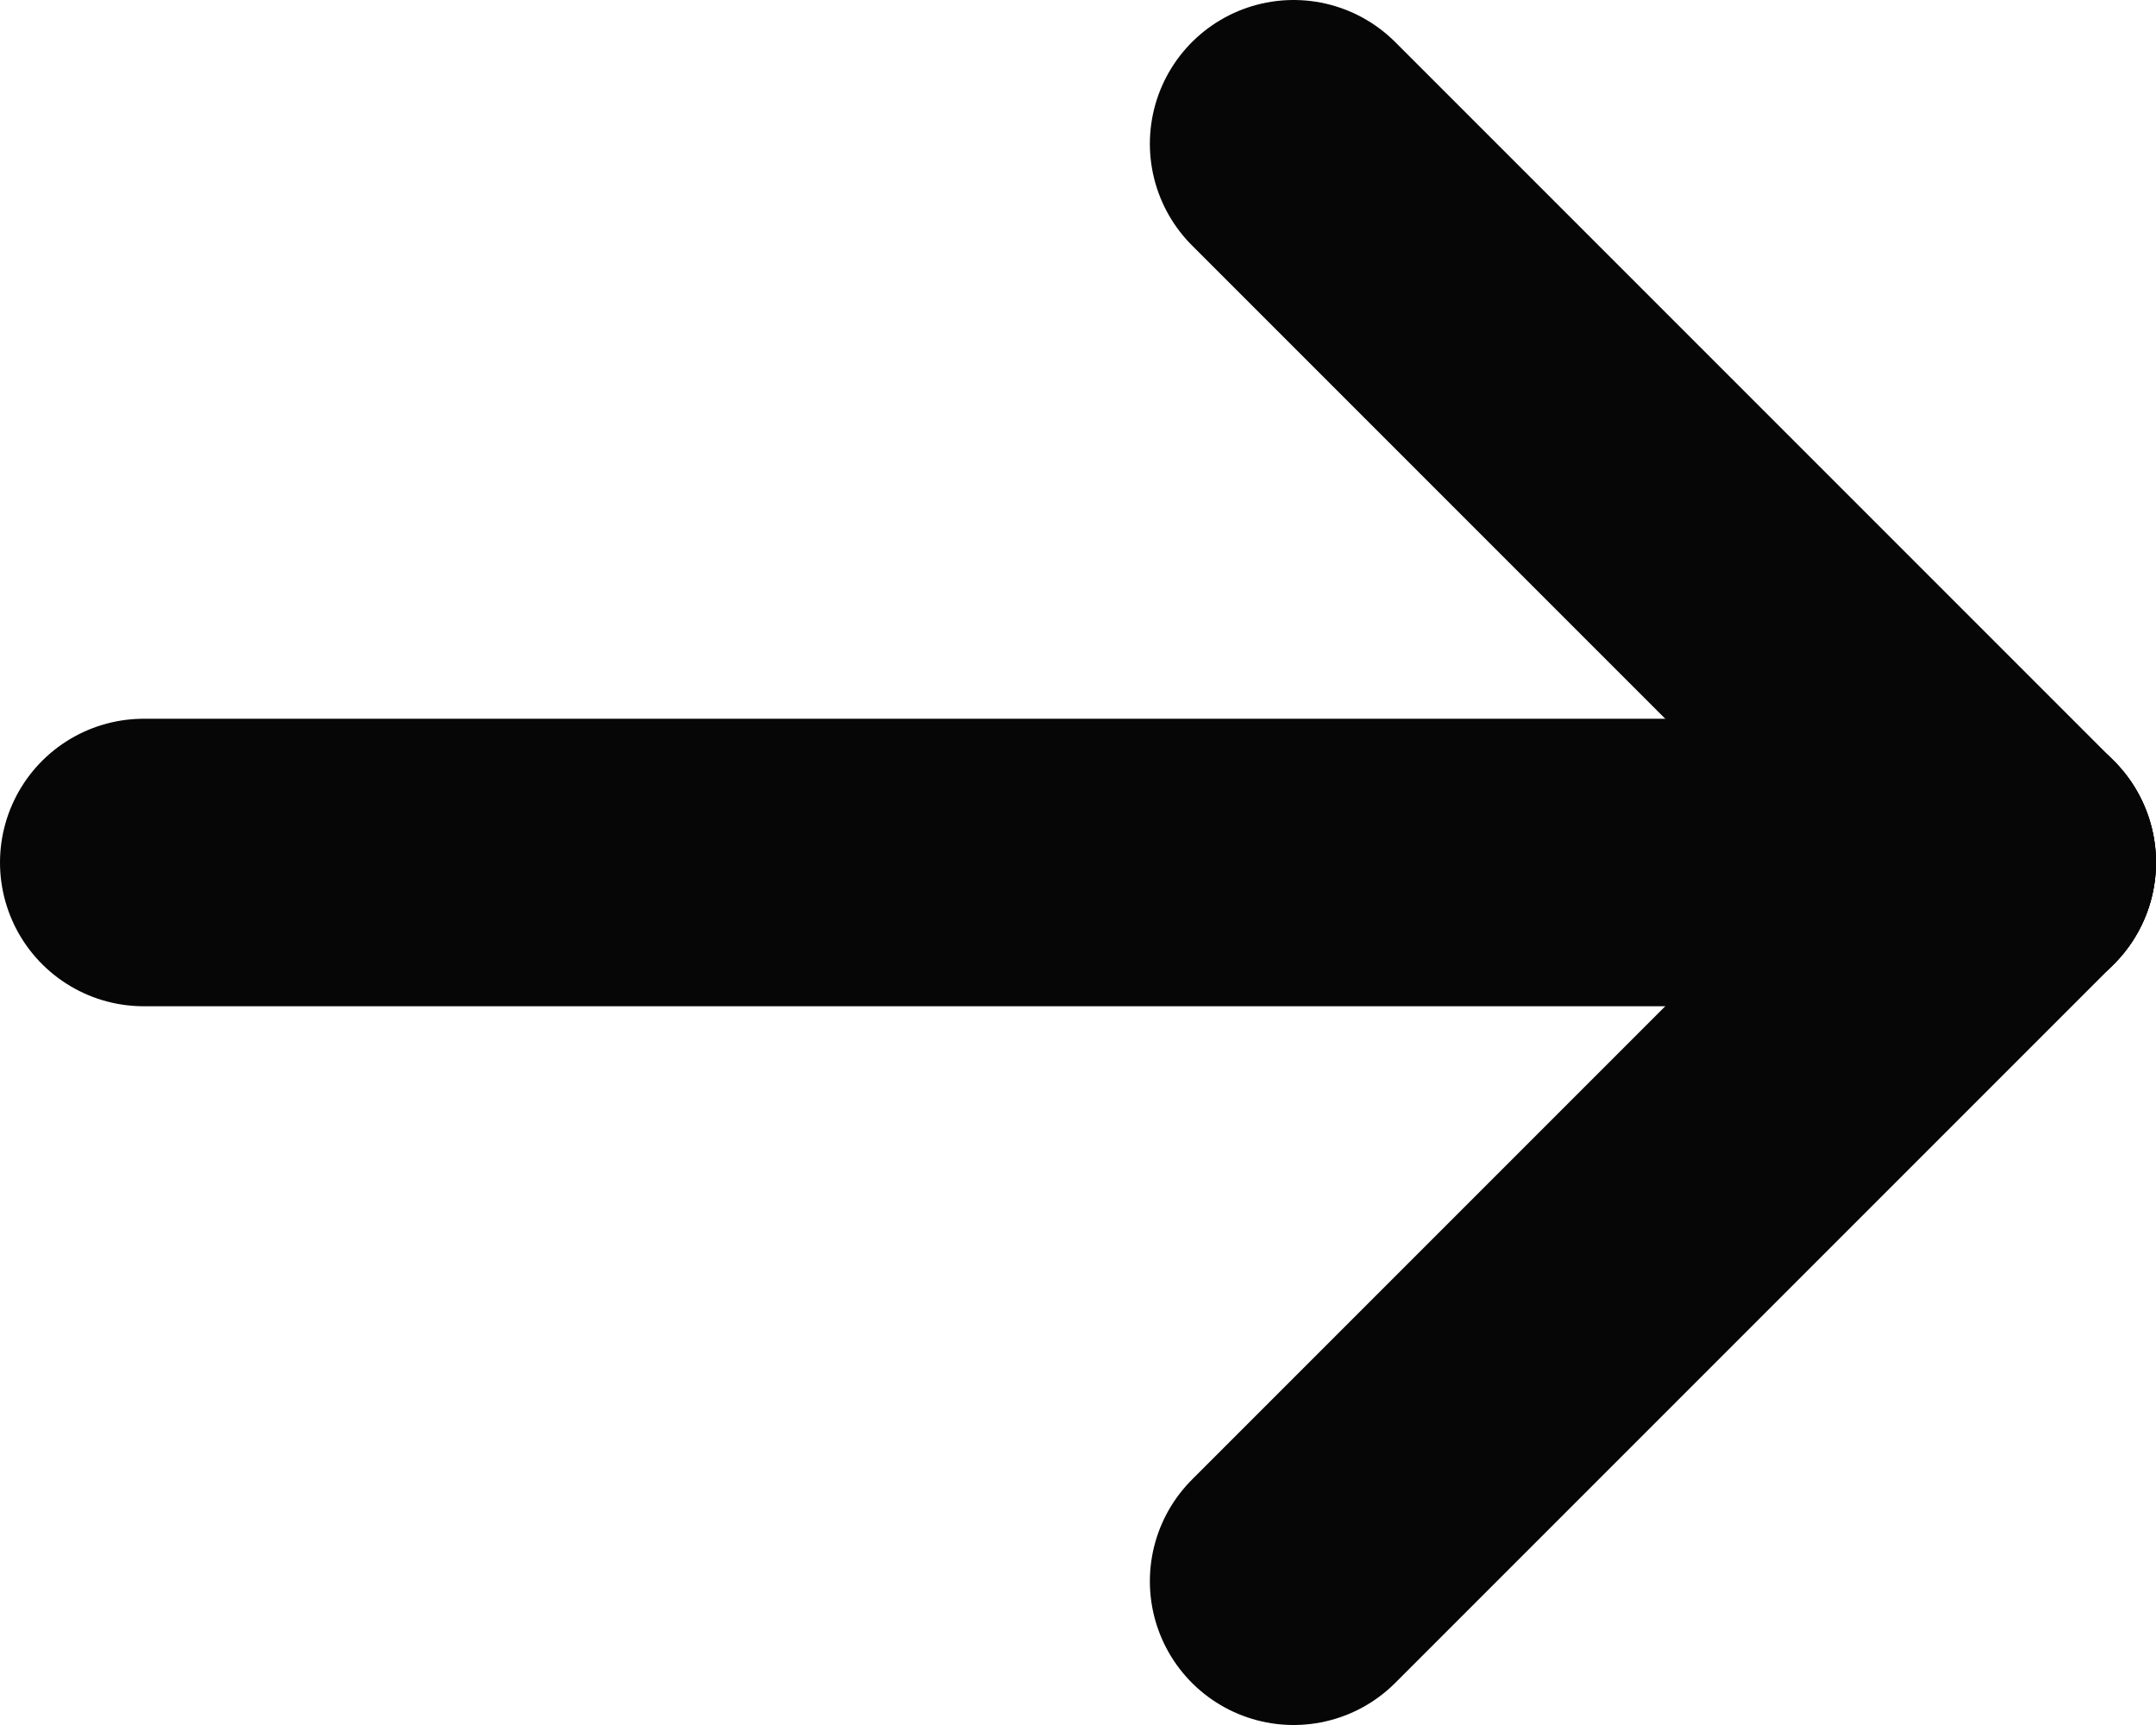
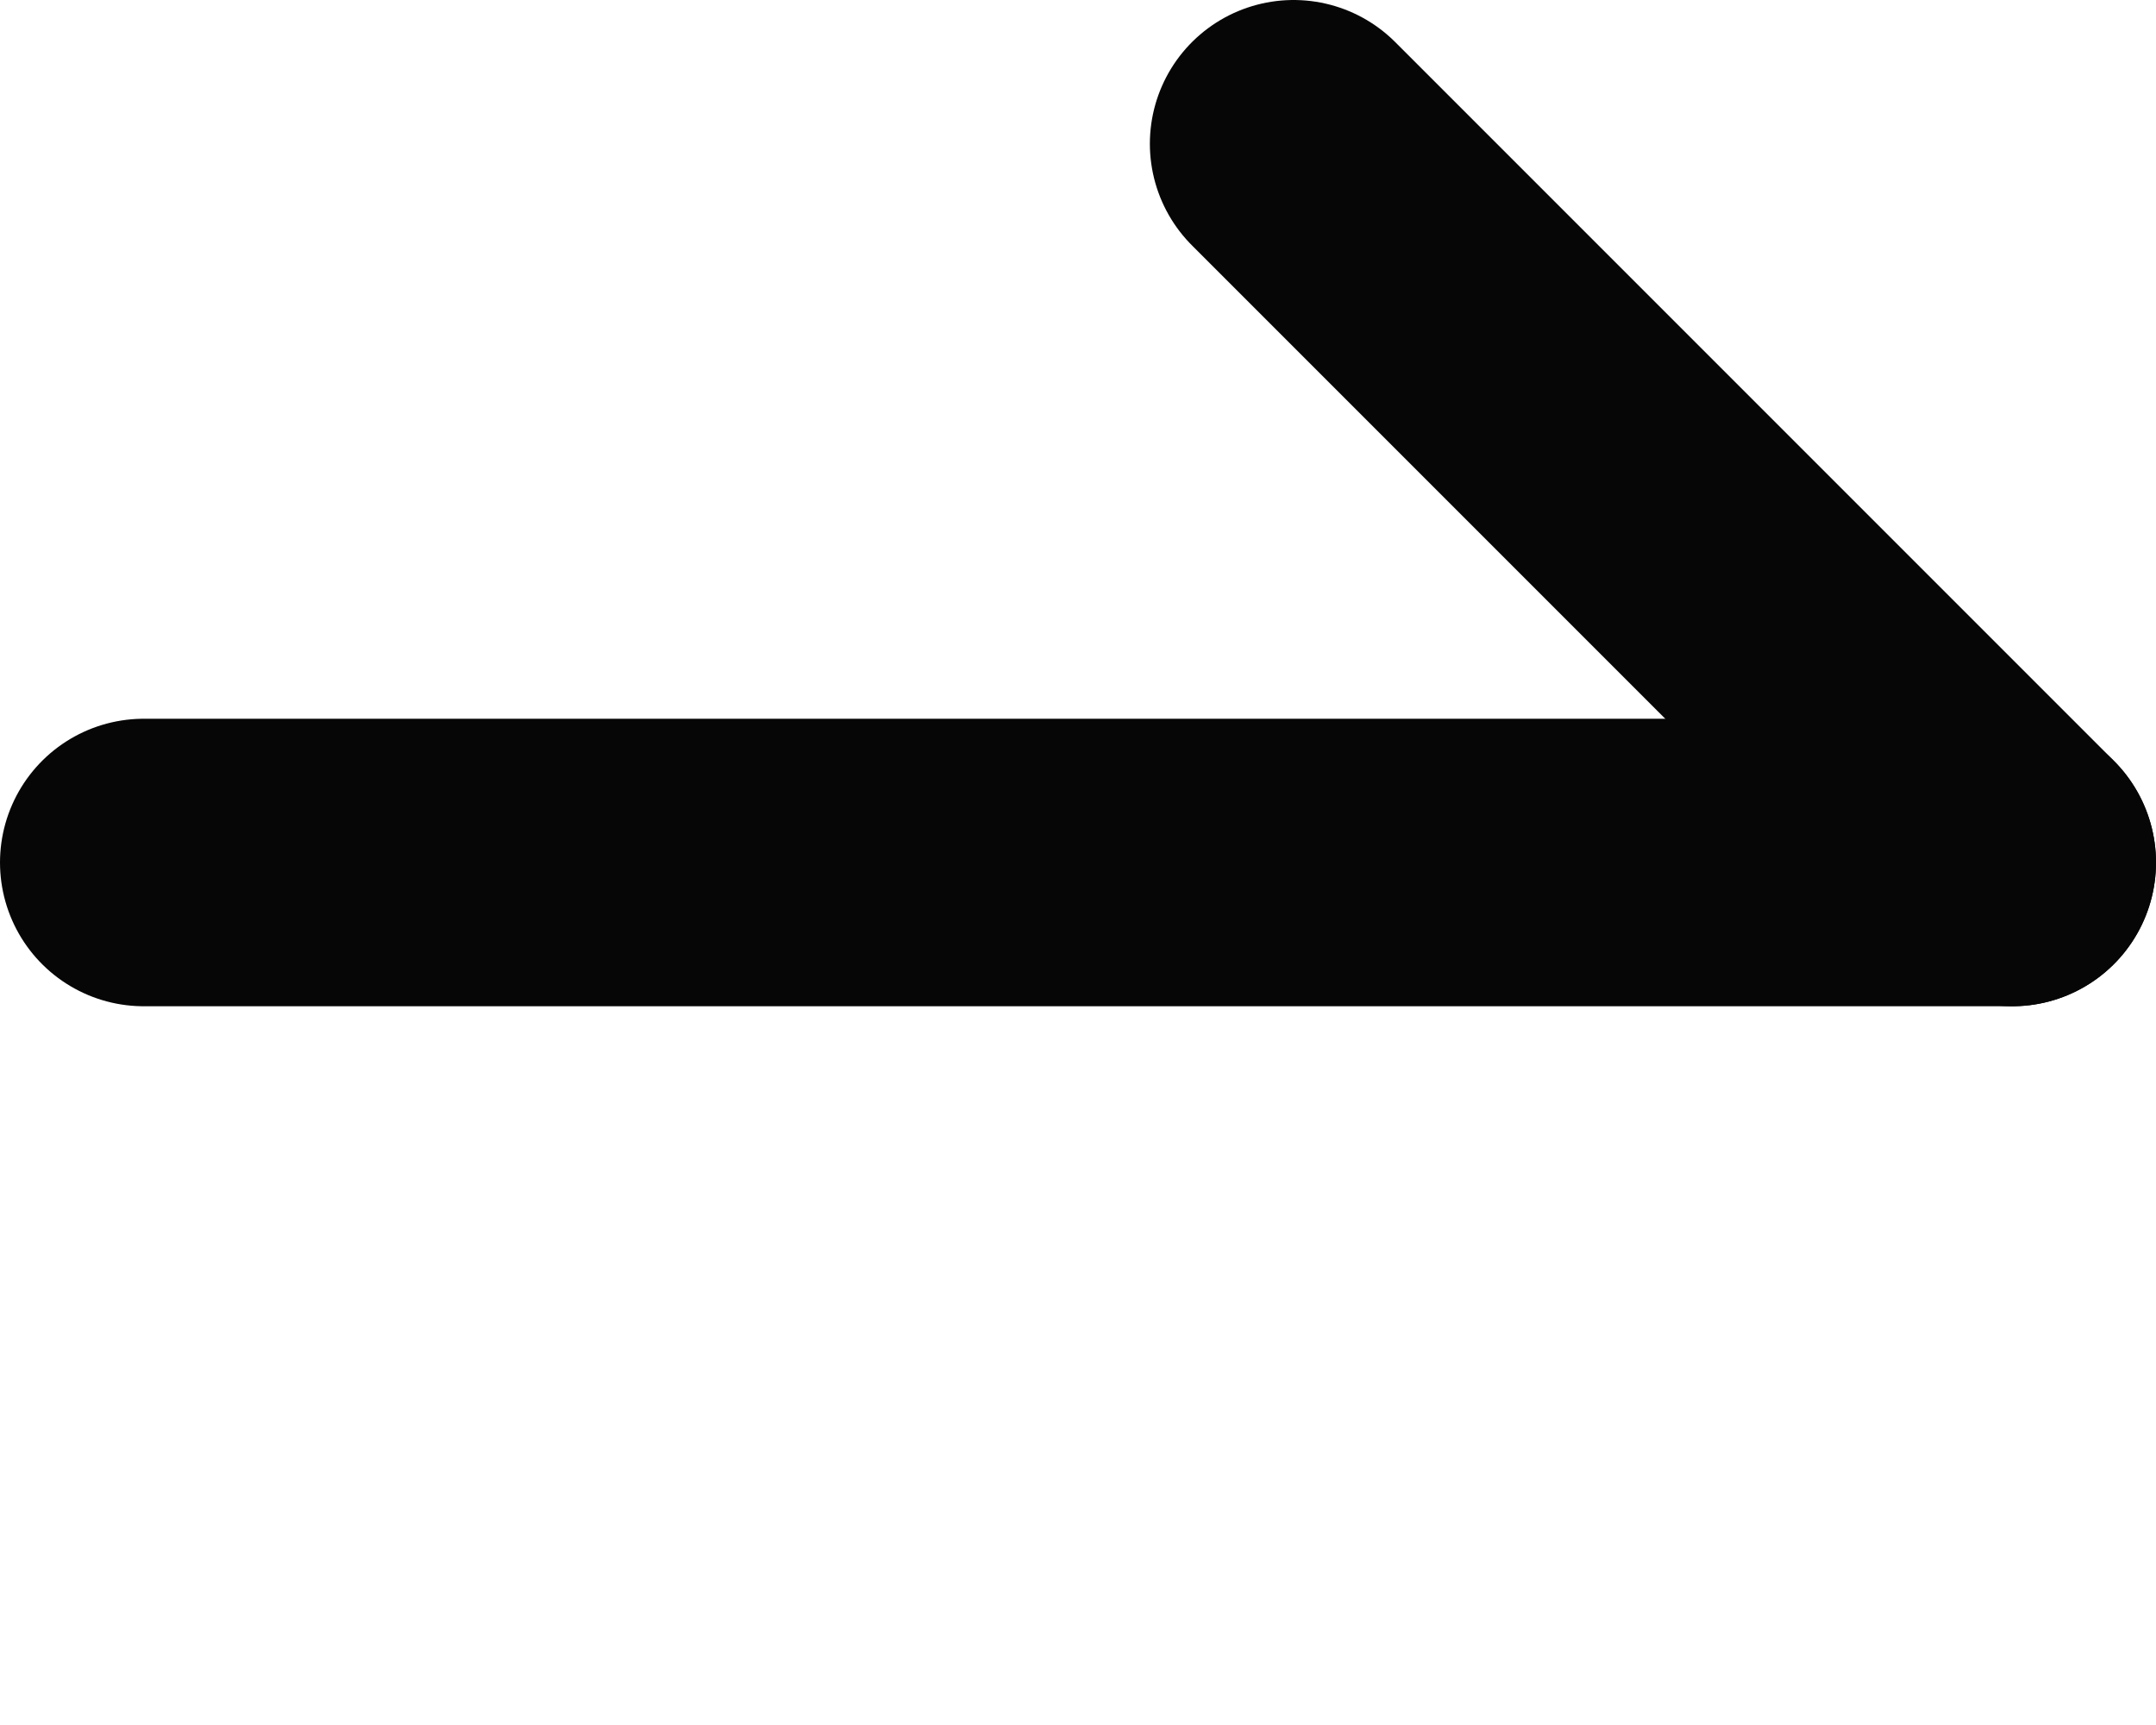
<svg xmlns="http://www.w3.org/2000/svg" width="15" height="12" viewBox="0 0 15 12" fill="none">
  <path d="M1 6L14 6" stroke="#070606" stroke-width="2" stroke-linecap="round" stroke-linejoin="round" />
  <path d="M14 6L9 1" stroke="#070606" stroke-width="2" stroke-linecap="round" stroke-linejoin="round" />
-   <path d="M9 11L14 6" stroke="#070606" stroke-width="2" stroke-linecap="round" stroke-linejoin="round" />
</svg>